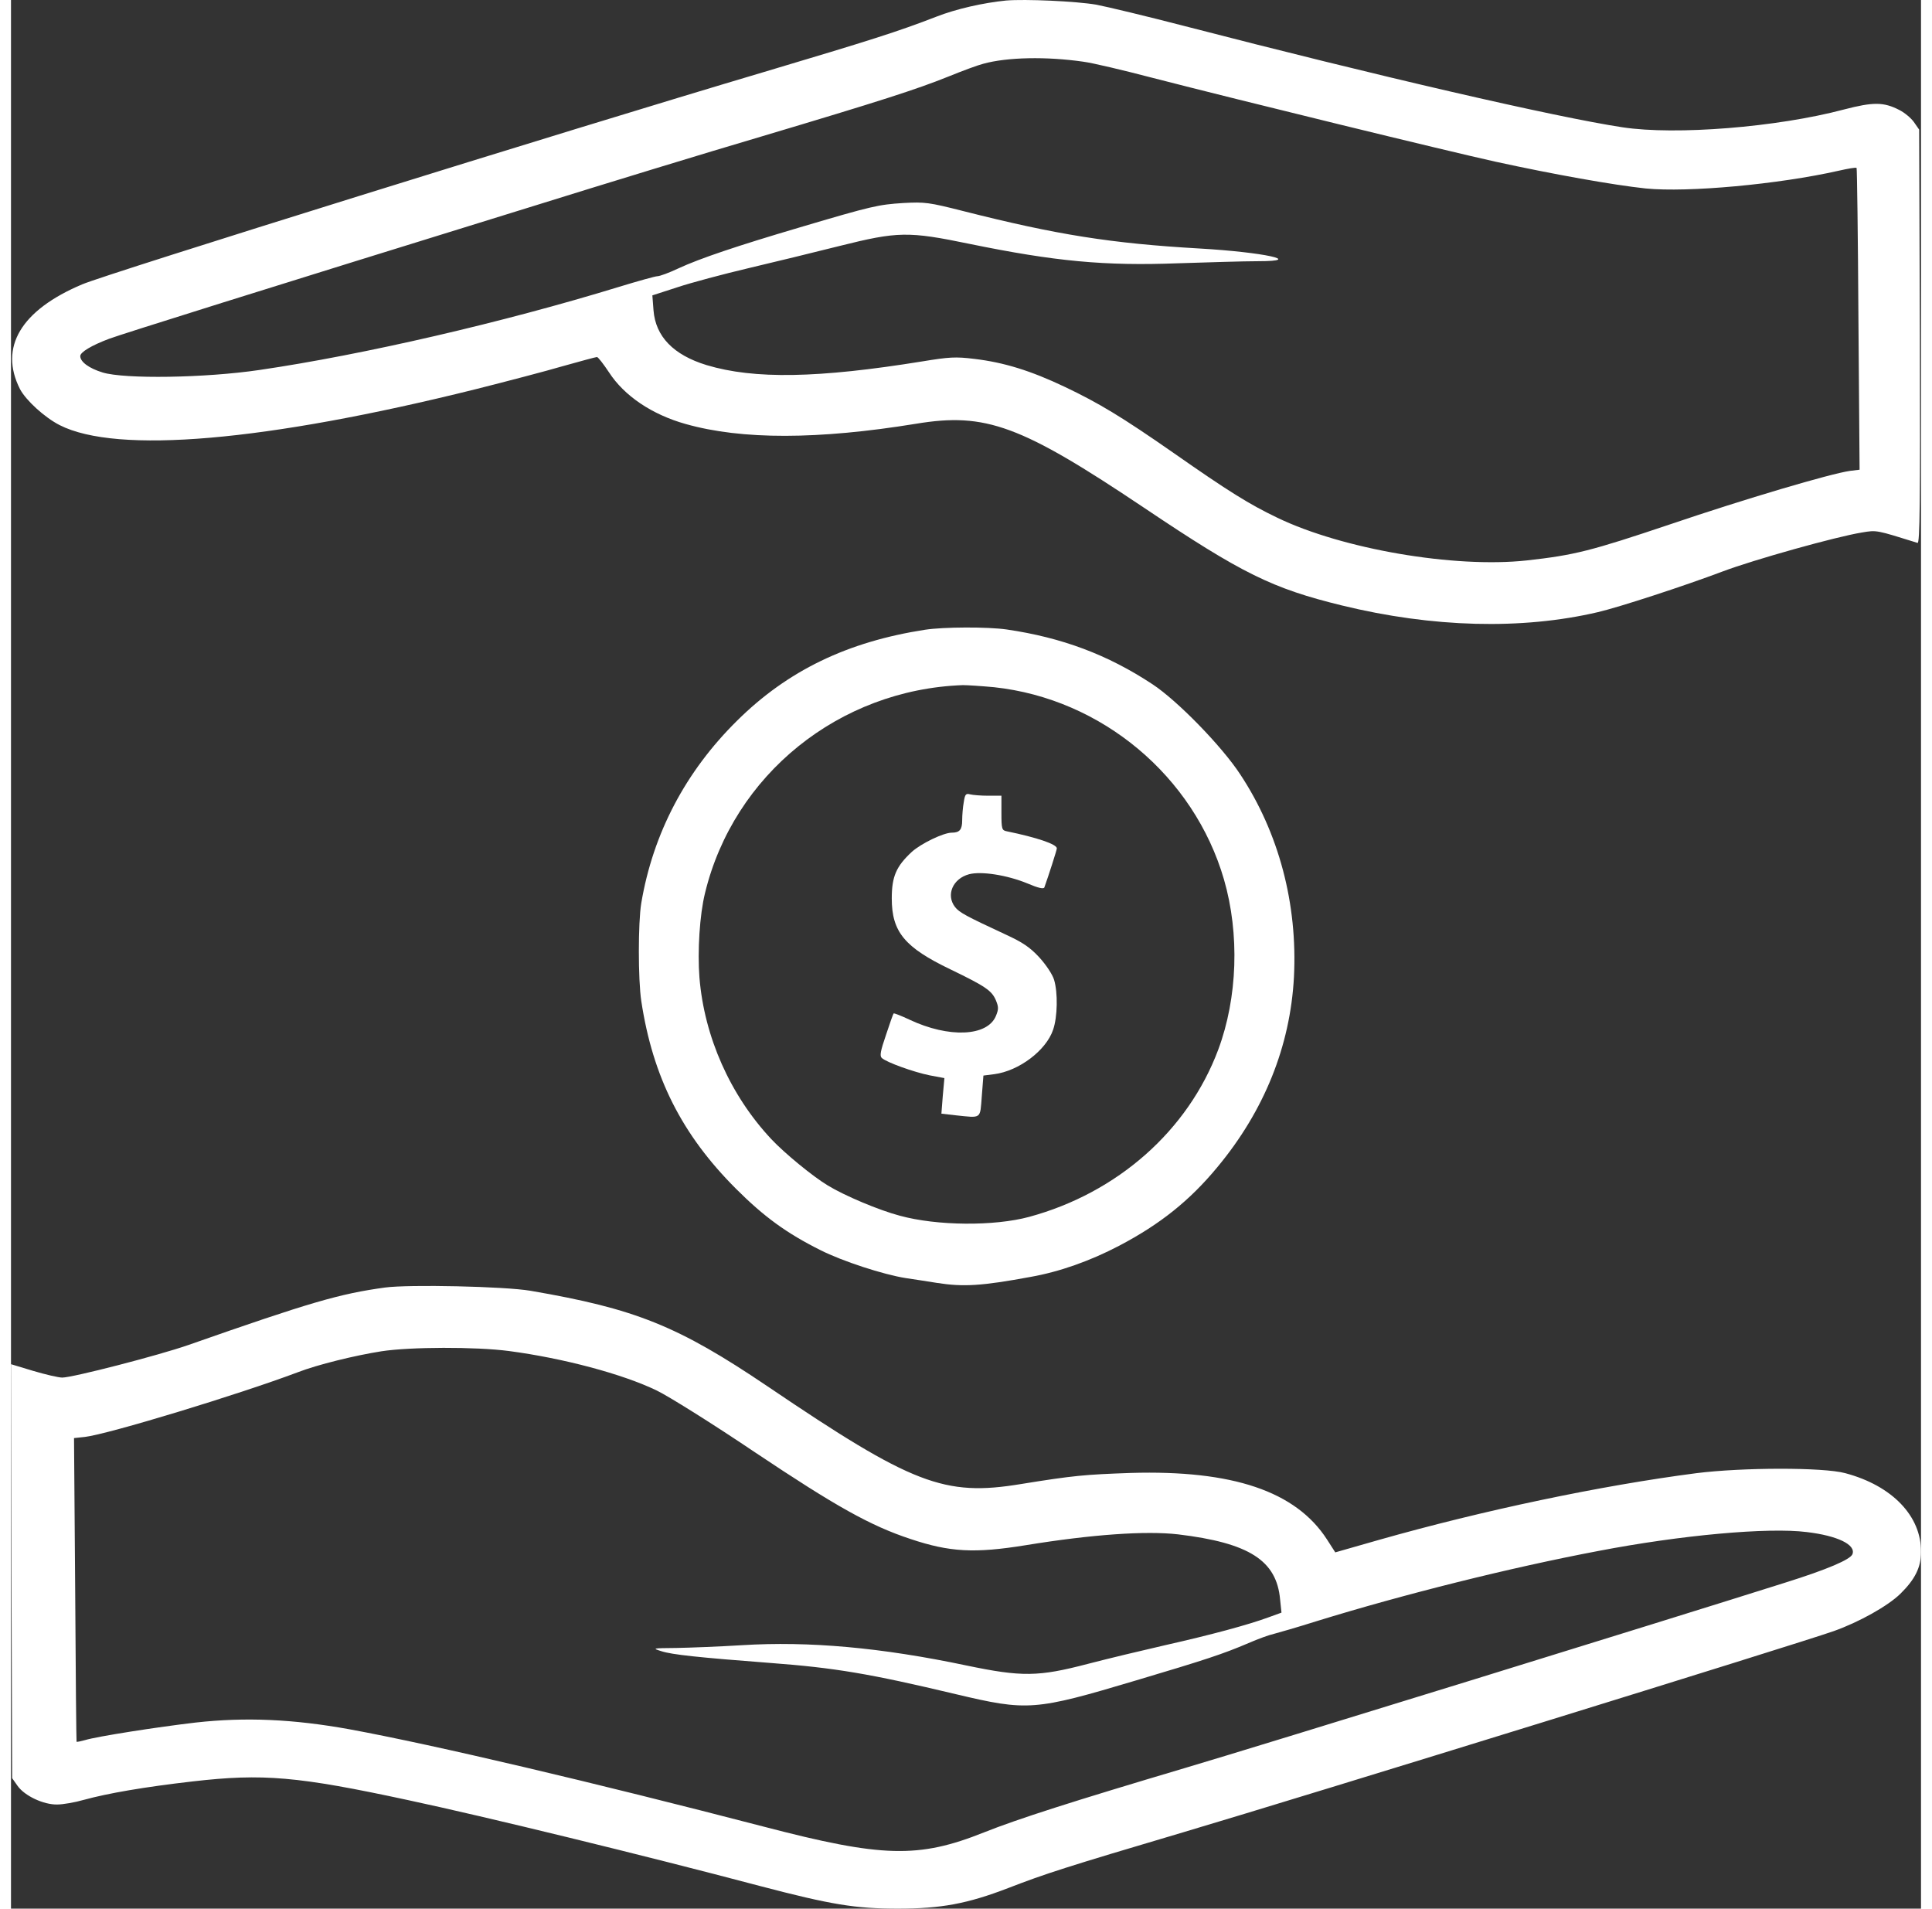
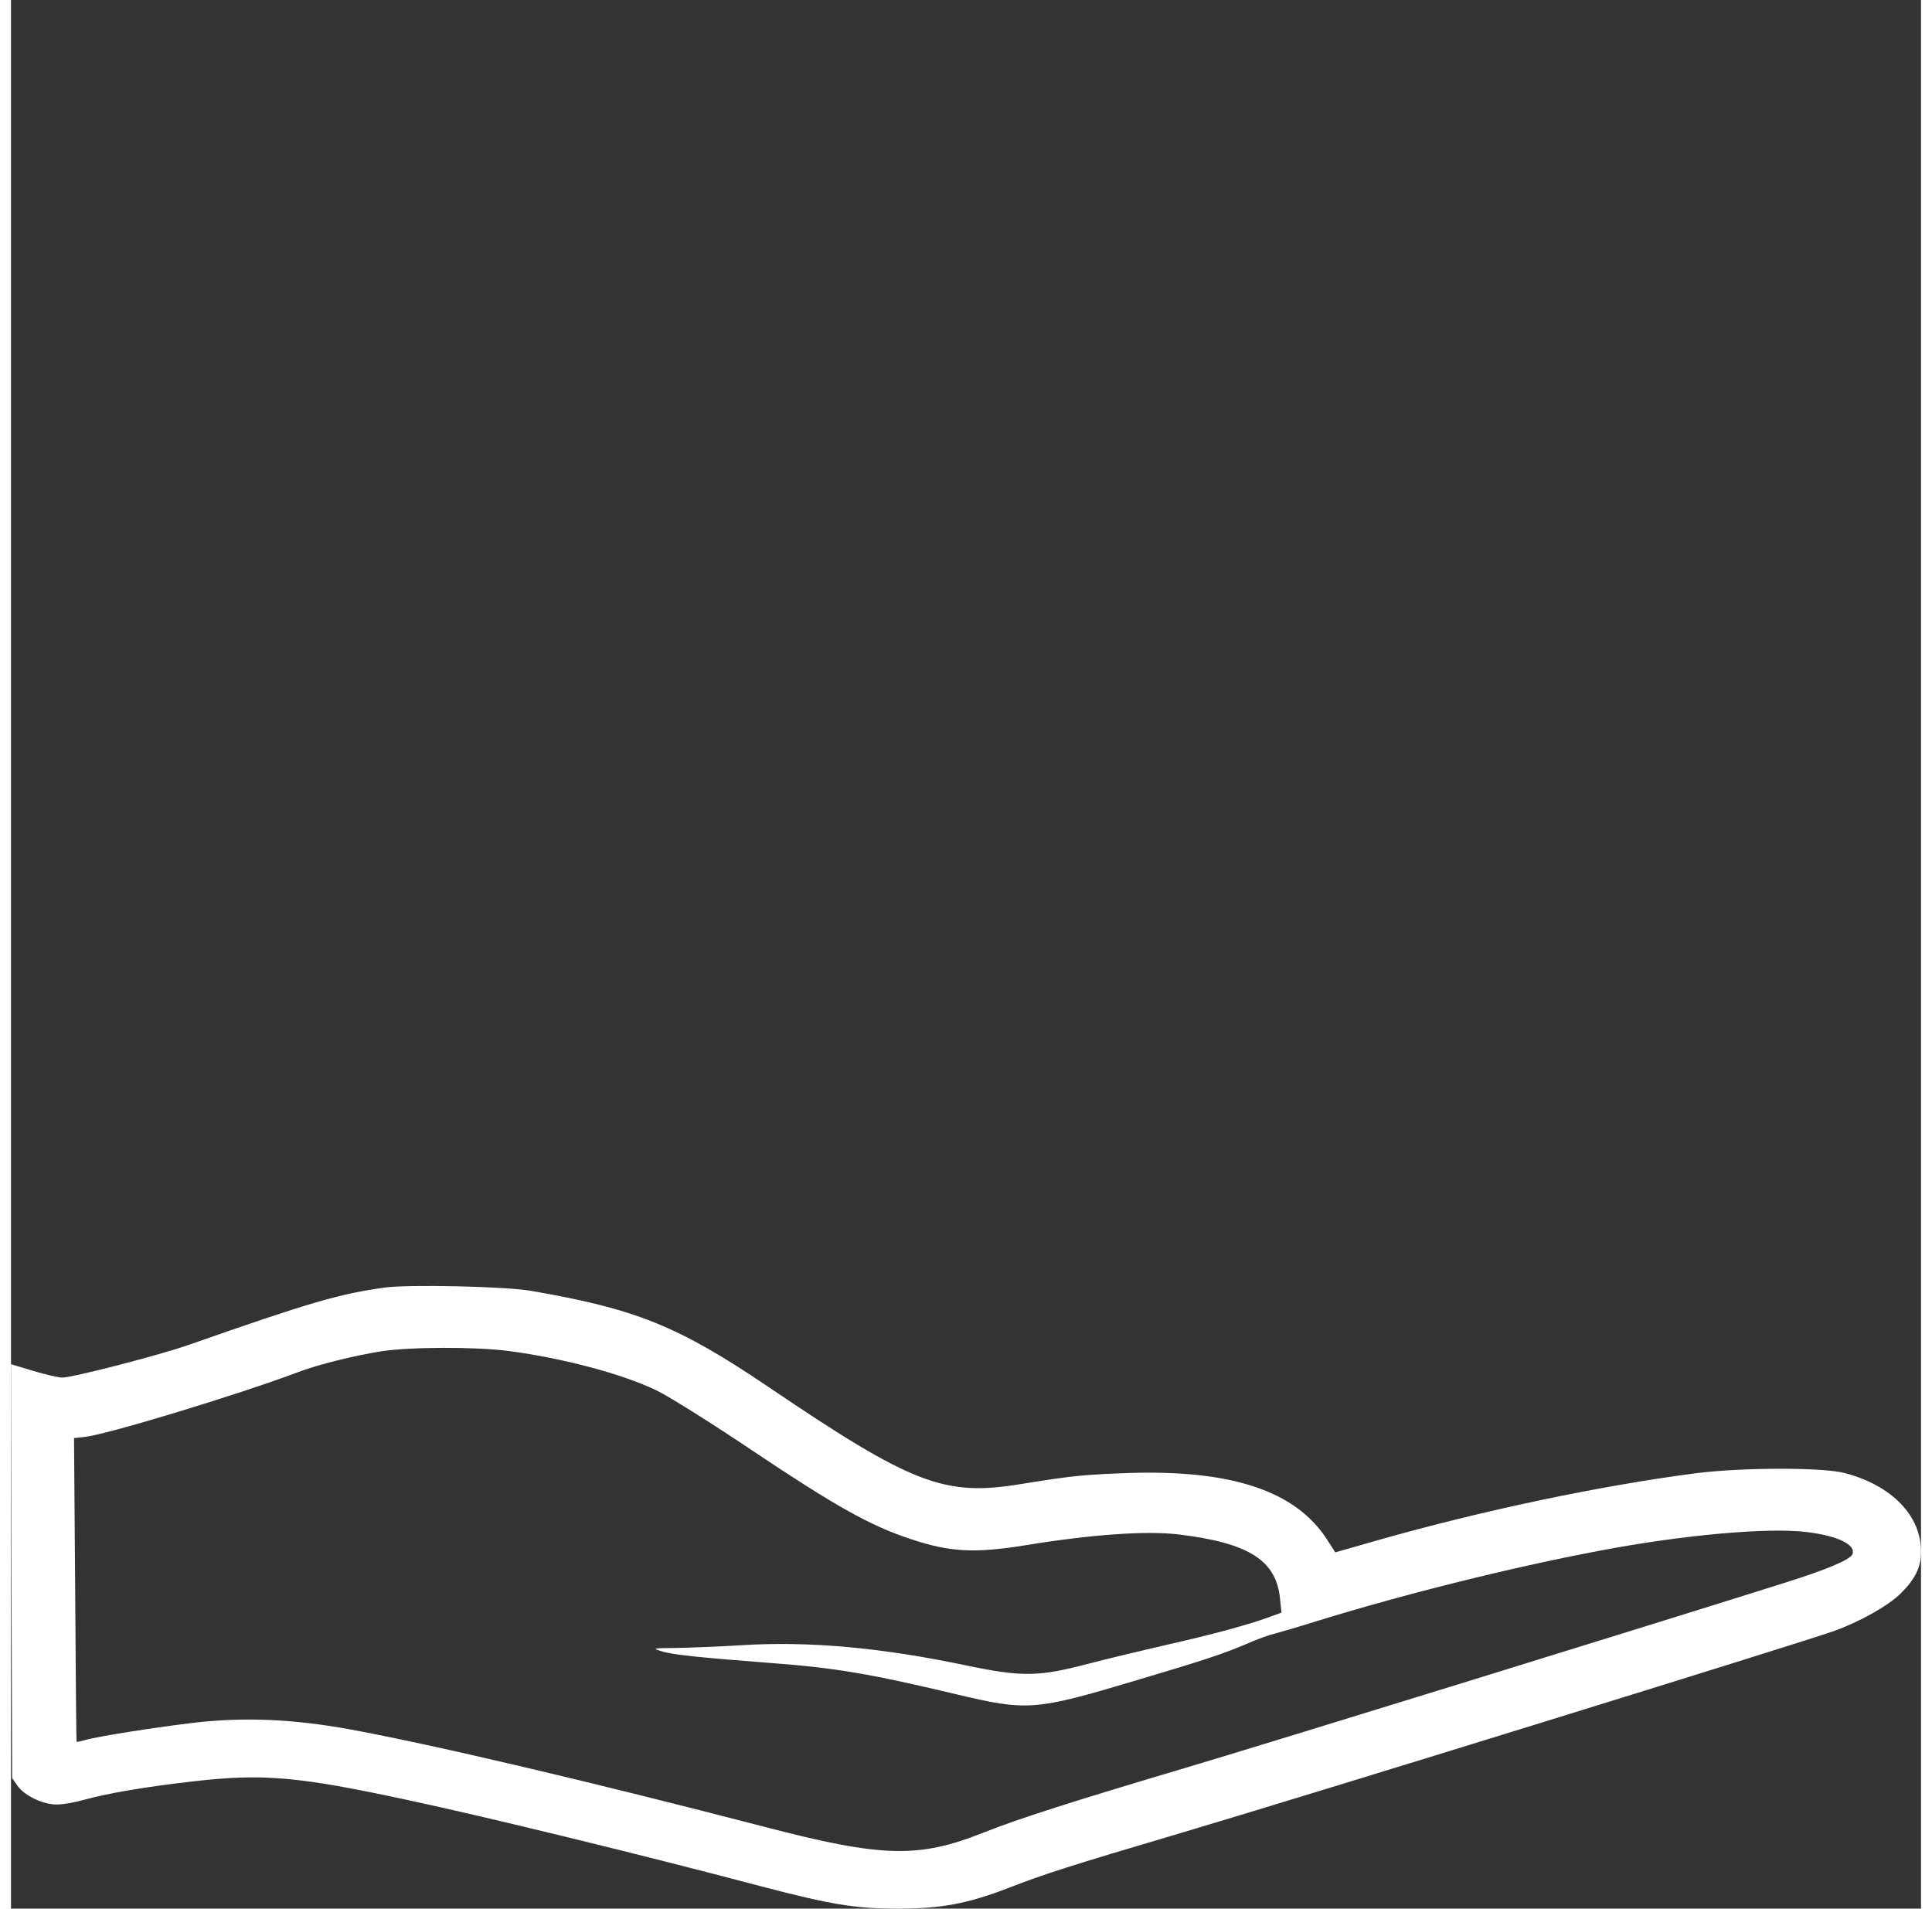
<svg xmlns="http://www.w3.org/2000/svg" version="1.1" id="Layer_1" x="0px" y="0px" width="55.302px" height="54.628px" viewBox="186 186.372 827.302 826.628" enable-background="new 186 186.372 827.302 826.628" xml:space="preserve">
  <rect x="186" y="186.372" width="827.302" height="826.628" fill="#333333" stroke="none" />
  <g transform="translate(0,1200) scale(0.1,-0.1)">
-     <path fill="#ffffff" d="M6170.002,10133.998c-99.004-10-215-36.001-302.002-70c-165-63.999-285-101.997-747.998-240   C4273.996,9572.997,2277.004,8951,2168.996,8904.999c-265.996-112.002-361.992-272.998-270-453.999   c26.006-48.999,107.002-123.003,172.002-156.001c247.998-126,890-71.001,1799.004,155c135,33.999,306.992,78.999,381.992,101.001   c75,21.001,141.006,38.999,146.006,38.999s27.998-30,52.002-66.001c65.996-101.997,185.996-182.998,331.992-223.999   c244.004-68.999,574.004-67.998,998.008,1.001c301.992,50,453.994-6.001,987.998-363.999   c425.996-286.006,555-349.004,857.002-422.998C8018,7417.998,8403.996,7407.998,8733,7485   c90.996,20.996,375.996,114.004,540,175.996c135,51.006,492.002,151.006,603.994,169.004c65,10.996,61.006,10.996,241.006-45   c10-4.004,12.002,172.998,10,892.998l-2.998,897.002l-23.008,32.998c-12.998,18.003-40.996,41.001-62.998,52.002   c-67.998,35-112.998,35-240,2.002c-290-77.002-728.994-112.002-958.994-77.002c-291.006,43.999-1065,222.998-1899.004,438.999   c-162.002,42.002-332.998,83.003-380,92.002C6473.996,10131,6253,10141,6170.002,10133.998z M6505.002,9868.998   c38.994-5,173.994-36.997,300-70c387.998-100,1267.998-315,1485-362.998c251.992-55,510-101.001,650.996-116.001   c182.998-17.998,575,17.998,835.996,77.002c40,8.999,74.004,15,77.002,11.997c2.002-1.997,6.006-296.997,7.998-655l5-651.997   l-40.996-5c-85-12.002-454.004-121.006-780.996-232.002c-342.002-115-413.008-132.998-620-155.996   c-313.008-34.004-798.008,48.994-1080,185c-121.006,57.998-210,112.998-450,280.996c-224.004,156-324.004,216-469.004,285   c-149.004,71.001-265.996,107.002-394.004,122.002c-80.996,10-108.994,7.998-225-11.001   c-450.996-73.003-727.998-78.003-933.994-16.001c-144.004,43.999-221.006,123.999-230,237.002l-5,65l107.998,35   c60,20,199.004,56.997,309.004,82.998s286.992,68.999,393.994,96.001c252.002,62.998,297.002,63.999,562.998,8.999   c371.006-76.001,585-96.001,903.008-83.999c126.992,3.999,282.998,8.999,346.992,8.999c203.008,0,24.004,38.999-253.994,55   c-382.002,22.002-617.002,58.999-1022.998,162.002c-150,37.998-166.006,40-260,35c-108.008-7.002-133.008-12.002-450-106.001   c-271.006-80-431.006-133.999-524.004-177.002c-40-18.999-80.996-33.999-90.996-33.999c-9.004,0-84.004-21.001-166.006-46.001   c-502.002-153.999-1107.002-293.999-1556.992-360c-237.002-35-585-40-680-11.001c-59.004,18.003-97.002,46.001-97.002,71.001   c0,17.002,47.998,46.001,125,75c57.002,21.001,642.002,205,1835,573.999c310.996,97.002,755.996,233.003,990,302.002   c512.998,152.998,671.992,203.999,810.996,260c59.004,23.999,125.996,48.999,150,55   C6175.002,9888.998,6345.998,9892.001,6505.002,9868.998z" />
-     <path fill="#ffffff" d="M5820.002,7409.003c-337.002-52.002-596.006-177.002-815-394.004c-223.008-220-364.004-487.998-415-790   c-14.004-84.004-14.004-330.996,0-424.004c50-330,175.996-578.994,410-812.998c121.992-122.002,220-192.998,365.996-265.996   c95-47.998,272.998-106.006,369.004-121.006c38.994-5.996,100-15,135.996-20.996c115-17.998,194.004-12.998,405,25.996   c125,22.002,257.998,69.004,384.004,135c176.992,93.008,305,195,425,340C7288,5325,7400.998,5605,7416.994,5905   c16.006,315.996-65,624.004-232.998,877.998c-80,122.002-272.002,319.004-380,390C6610.002,7300.996,6411.994,7375,6173,7410   C6088.996,7422.001,5898.996,7420.996,5820.002,7409.003z M6118,7160c465.996-50,865.996-385,995.996-832.998   c67.998-235,59.004-512.002-25-737.002C6958,5240,6653,4970,6270.002,4865.996c-152.002-40.996-399.004-38.994-560,5   c-91.006,24.004-240,87.002-312.002,131.006c-65,38.994-189.004,140.996-245,200.996c-177.998,190-290,442.998-311.006,699.004   c-8.994,115,1.006,272.998,24.004,365.996C4990.002,6780.996,5446.994,7150,5983,7169.003   C6003.996,7169.003,6063.996,7165,6118,7160z" />
-     <path fill="#ffffff" d="M5986.994,6662.998c-3.994-20.996-6.992-57.002-6.992-78.994c0-41.006-11.006-54.004-45-54.004   c-36.006,0-133.008-47.002-173.008-82.998c-67.998-62.998-86.992-107.002-86.992-202.002c0-145,55.996-212.002,253.994-307.002   c152.998-73.994,179.004-92.002,197.002-133.994c12.002-29.004,12.002-39.004,0-68.008   c-37.002-88.994-204.004-95.996-374.004-15.996c-35.996,17.002-66.992,29.004-68.994,27.002s-17.002-44.004-32.998-92.998   c-24.004-70-28.008-91.006-18.008-100c21.006-19.004,138.008-61.006,207.002-75l64.004-12.002l-7.002-77.002l-5.996-77.002   l60.996-7.002c115-11.992,105.996-17.998,114.004,83.008l6.992,88.994l47.002,6.006c107.002,13.994,225,102.998,255,192.998   c19.004,55,21.006,160,4.004,215.996c-7.002,22.998-34.004,64.004-64.004,97.002c-40.996,44.004-72.002,65-145.996,99.004   c-172.002,80-200,95-219.004,118.994c-40,52.002-10,122.998,61.006,142.002c52.998,14.004,165.996-4.004,252.998-40   c47.002-20,70-25,72.998-17.002c17.998,50,54.004,162.002,54.004,169.004c0,17.998-86.006,47.002-217.002,73.994   c-21.006,4.004-22.998,10-22.998,79.004v75H6093c-32.002,0-67.002,2.998-79.004,5.996   C5995.998,6700.996,5991.994,6695.996,5986.994,6662.998z" />
    <path fill="#ffffff" d="M3480.002,4560C3283,4532.998,3155.998,4495.996,2628,4310.996c-129.004-45-500.996-140.996-545.996-140.996   c-16.006,0-72.002,12.998-126.006,29.004l-95.996,28.994l2.002-895.996l2.998-897.002l23.994-34.004   c31.006-42.998,112.002-80.996,171.006-80c25,0,77.002,9.004,115,20c105.996,29.004,262.998,56.006,472.002,80   c303.994,35,454.99,22.002,932.998-80.996c332.998-70.996,1021.992-239.004,1523.994-372.002   C5413,1887.002,5516.994,1870,5701.994,1870c186.006,0,300,20.996,477.002,89.004c160,61.992,252.998,91.992,756.006,240.996   c532.998,157.998,2676.992,820.996,2820,872.002c110,38.994,235,108.994,288.994,162.002c62.998,61.992,89.004,113.994,89.004,180   c2.002,155.996-125,287.998-327.998,341.992c-95,26.006-447.002,25-645,0c-416.006-53.994-924.004-160.996-1375-288.994   l-189.004-54.004l-35.996,56.006c-135,208.994-409.004,300.996-850,287.998c-199.004-7.002-246.006-11.006-475-47.998   c-333.008-55-470-2.002-1098.008,422.998c-387.998,262.001-571.992,335.996-1026.992,413.994   C3998.996,4565,3583,4574.003,3480.002,4560z M4016.994,4285c234.004-30.996,491.006-99.004,640-170.996   c50-24.004,242.002-144.004,426.006-268.008c350-233.994,500-317.998,672.998-375c170-56.992,277.002-62.998,499.004-26.992   c287.998,46.992,520.996,62.998,660,46.992c307.998-36.992,426.992-112.998,441.992-281.992l6.006-57.002l-57.998-21.006   c-84.004-30.996-246.006-75-446.006-120c-95.996-21.992-247.002-57.998-335-80.996c-213.994-55.996-285-57.002-525-7.002   c-370,77.998-682.998,106.006-972.998,87.998c-97.002-5.996-225-10.996-284.004-11.992c-103.994-1.006-105.996-1.006-65-14.004   c46.006-15,159.004-27.002,473.008-50.996c278.994-21.006,427.998-46.006,801.992-135c312.002-74.004,341.006-72.002,783.008,60   c298.994,88.994,375,113.994,485,160.996c40.996,17.998,90.996,35.996,110,40c18.994,5,102.998,29.004,185,55   c378.994,117.002,840,232.002,1220,304.004c358.994,68.994,735,102.998,902.998,81.992c133.994-15.996,213.994-55,197.998-95.996   c-9.004-22.998-109.004-65.996-290.996-122.998C9045.998,3124.004,7265.998,2574.004,6948,2480   c-487.998-145-726.006-220.996-874.004-280c-282.998-112.998-440-109.004-952.998,25   c-739.004,192.002-1425.996,354.004-1795.996,422.002c-244.004,43.994-450,52.998-665,28.994   c-162.998-18.994-427.002-60-479.004-75.996c-18.994-5-35.996-9.004-37.002-7.002c-0.996,1.006-3.994,297.002-5.996,657.998   l-5,657.002l47.002,5c102.002,12.002,667.002,184.004,921.992,280c85,32.998,248.008,72.998,363.008,91.006   C3588.996,4302.998,3871.994,4304.004,4016.994,4285z" />
  </g>
</svg>